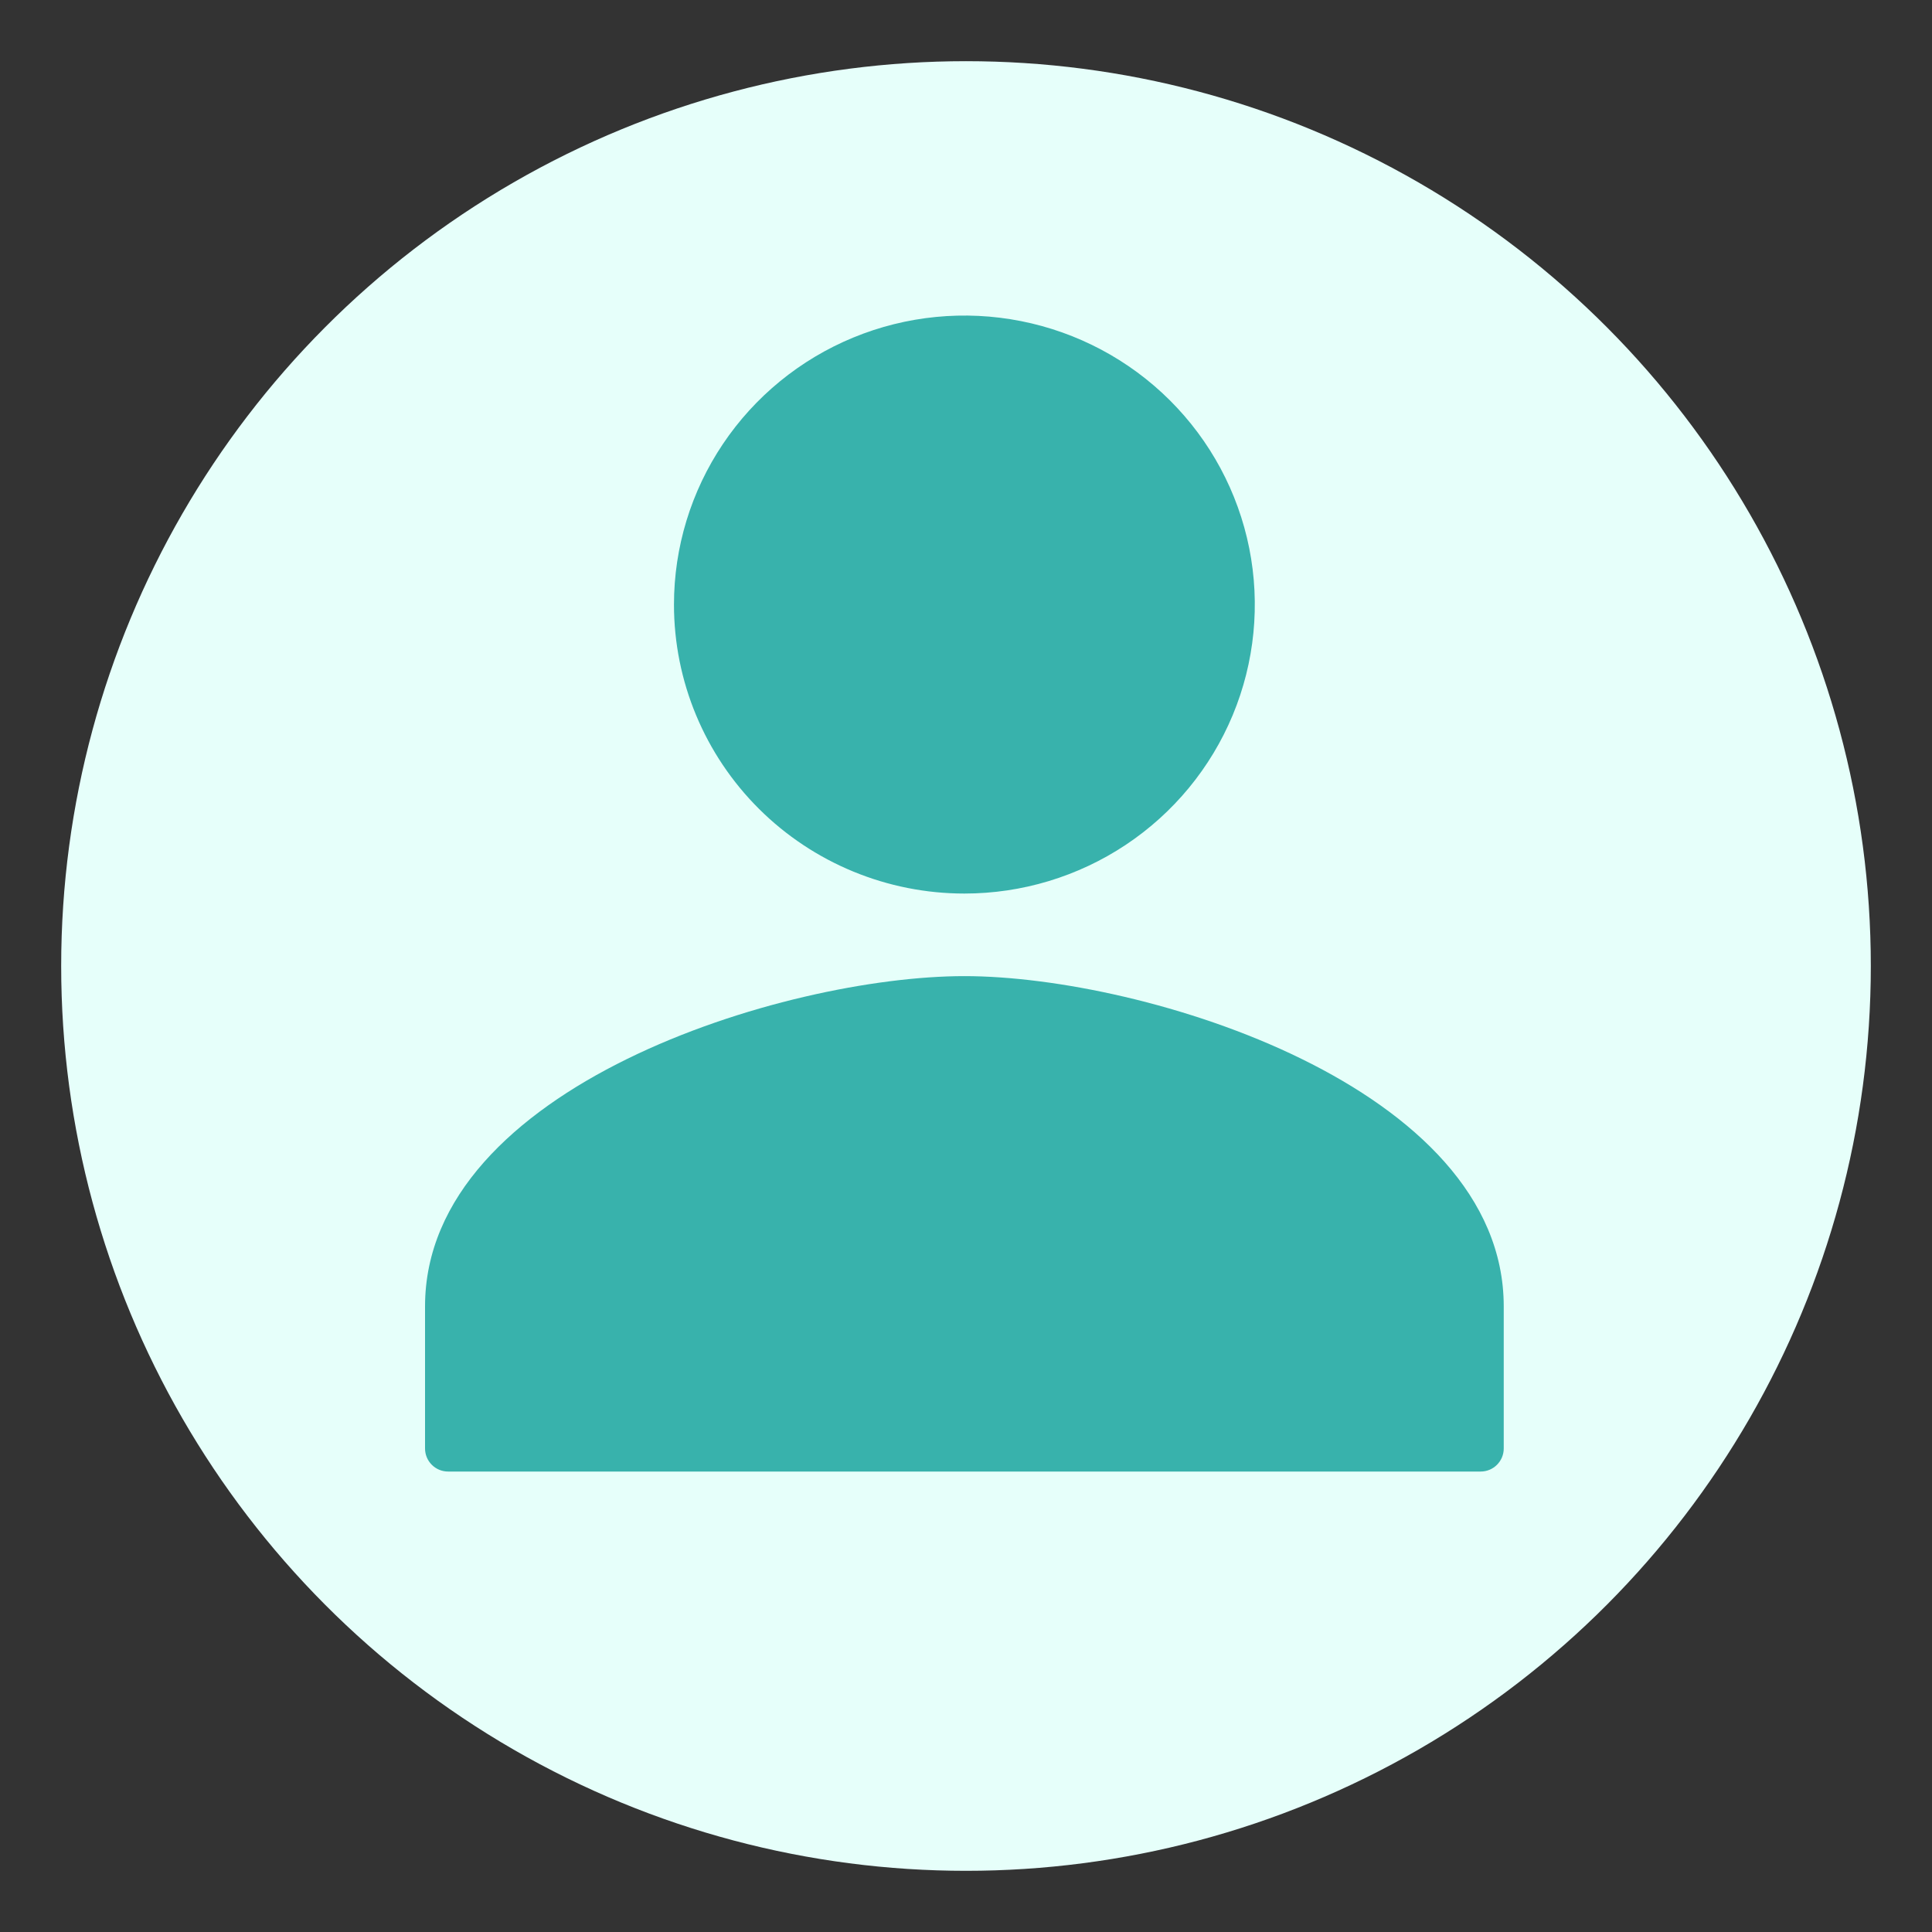
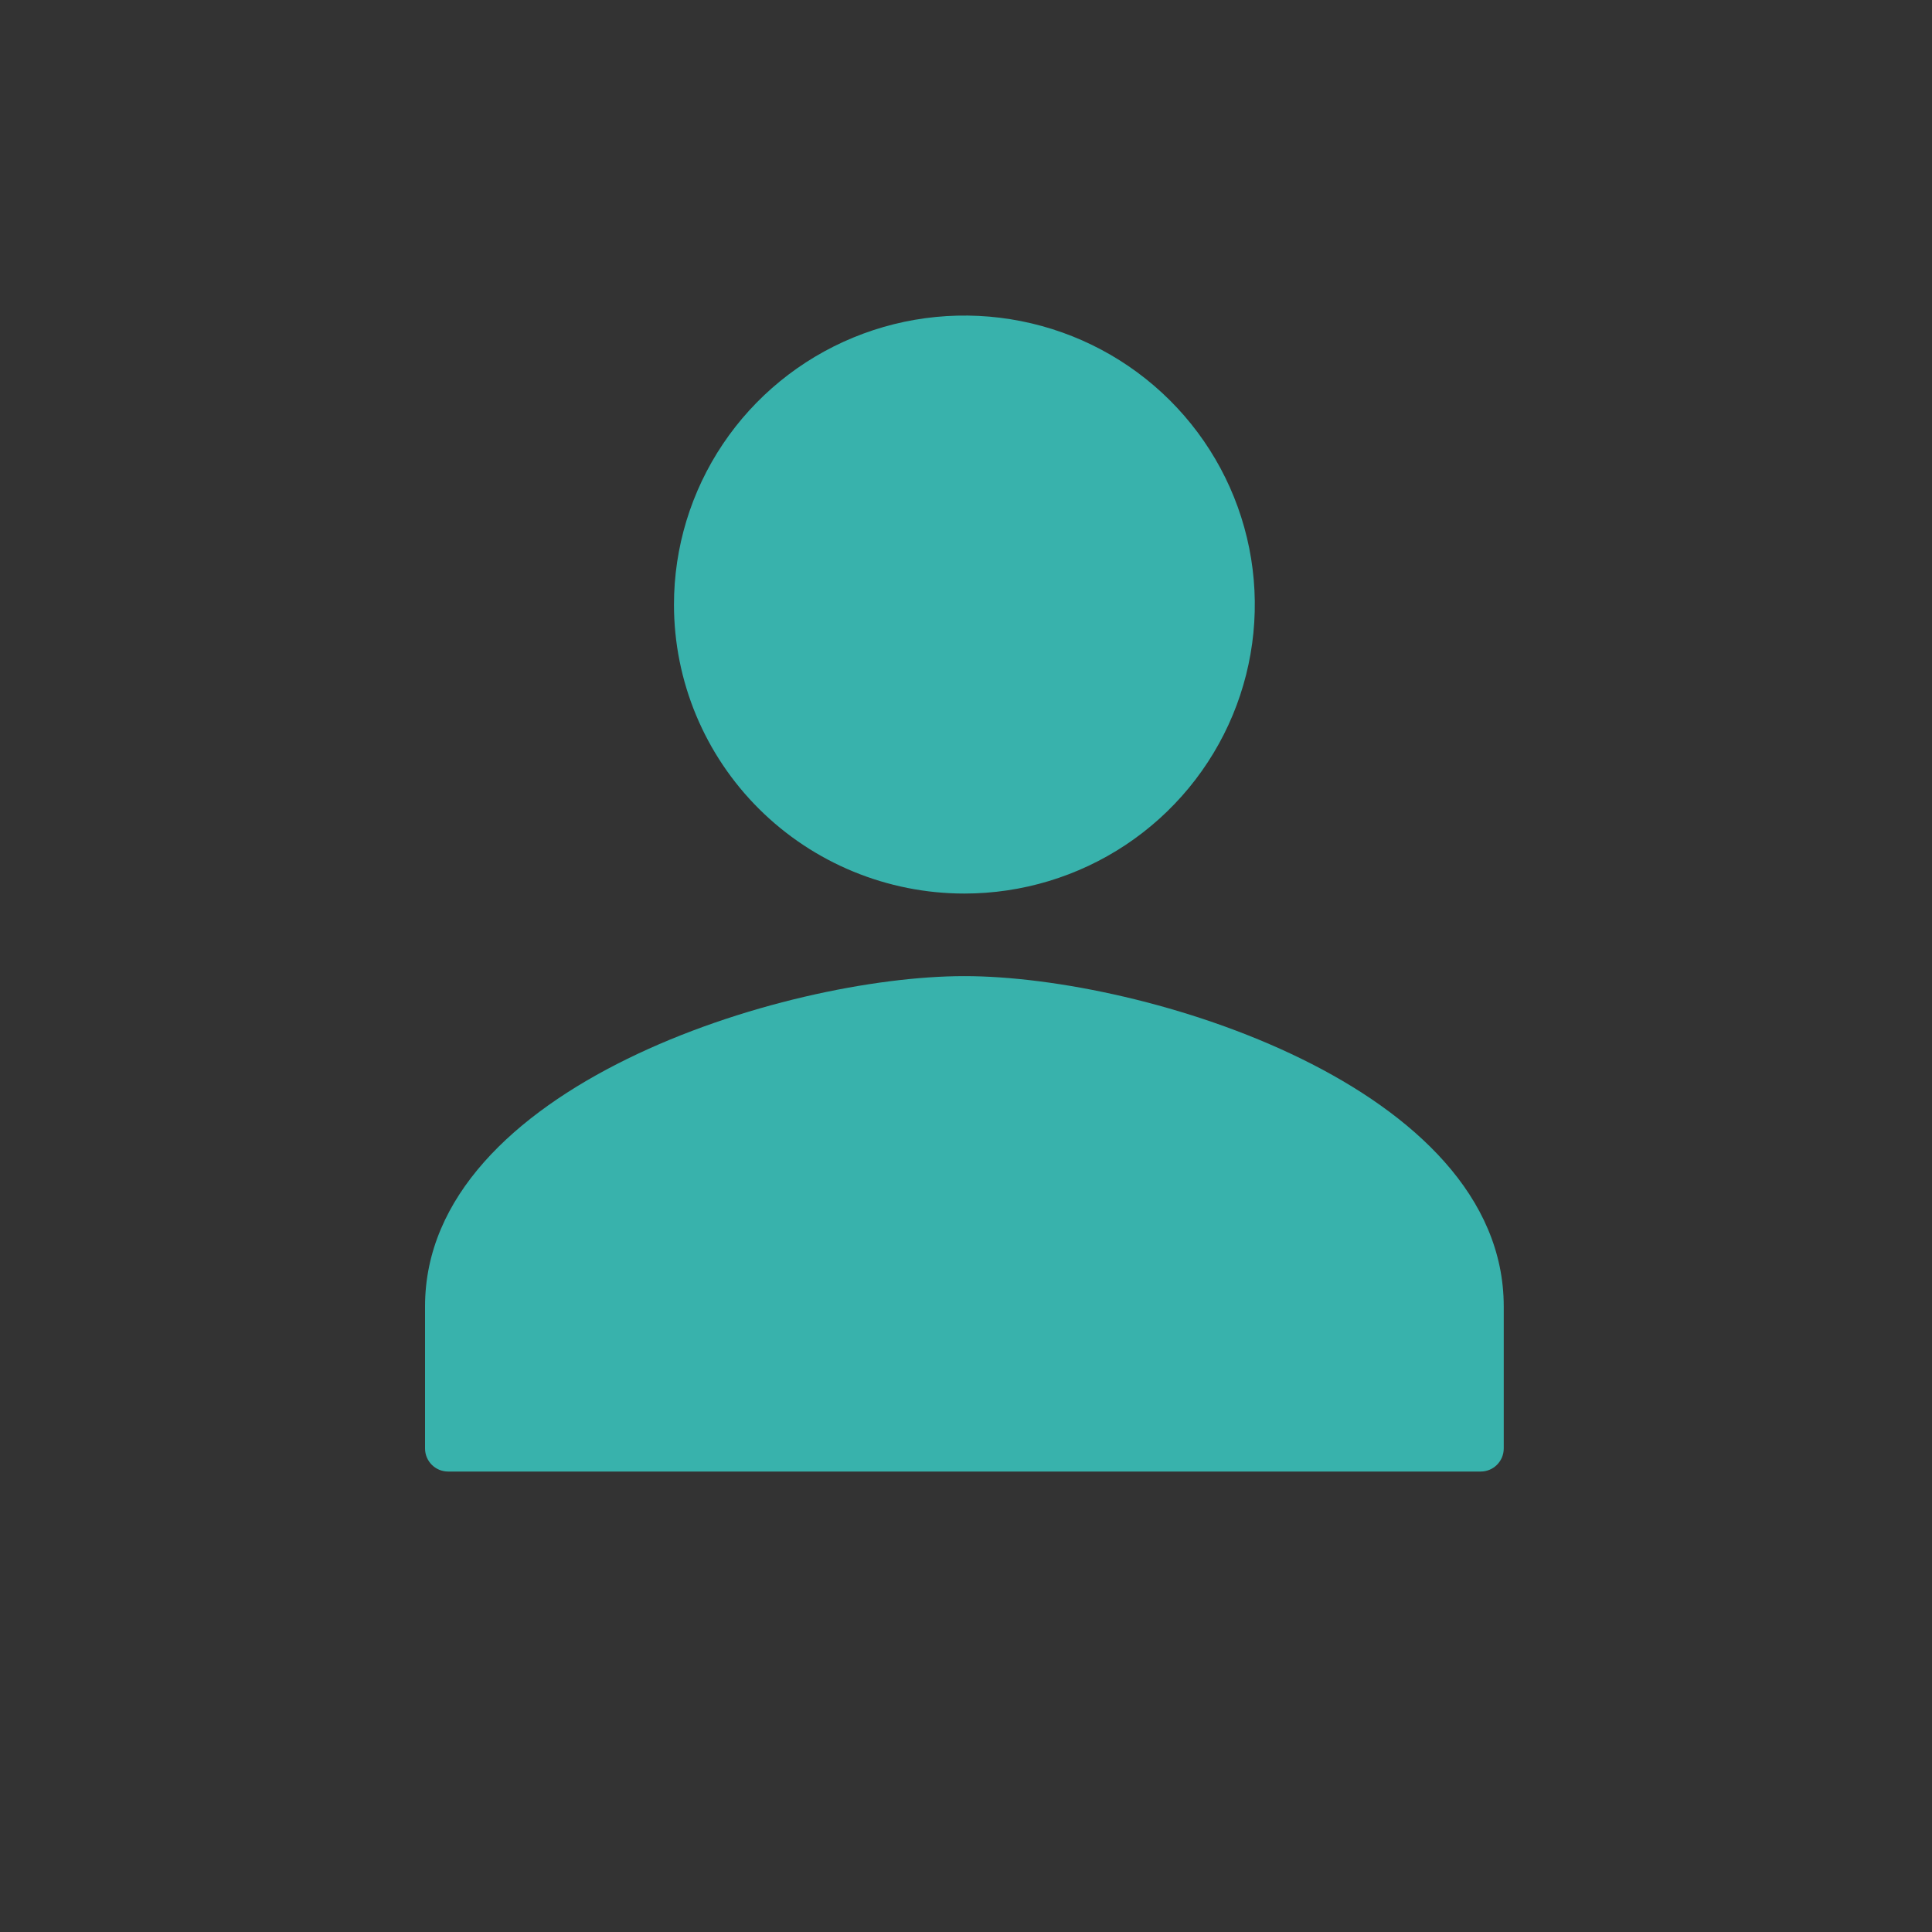
<svg xmlns="http://www.w3.org/2000/svg" width="600" height="600" viewBox="0 0 600 600" fill="none">
  <rect x="0" y="0" width="600" height="600" fill="#333333" stroke="none" />
-   <circle cx="300" cy="300" r="281" fill="#E6FFFA" />
  <path d="M299.5 277.5C317.338 277.5 334.776 272.236 349.608 262.374C364.44 252.513 376 238.496 382.827 222.096C389.653 205.696 391.439 187.65 387.959 170.241C384.479 152.831 375.889 136.839 363.276 124.287C350.662 111.735 334.591 103.188 317.096 99.725C299.6 96.261 281.465 98.039 264.985 104.832C248.504 111.625 234.418 123.128 224.508 137.888C214.597 152.647 209.308 169.999 209.308 187.75C209.308 211.553 218.81 234.381 235.724 251.213C252.639 268.044 275.58 277.5 299.5 277.5ZM299.5 303.143C243.597 303.143 132 337.504 132 405.714V449.837C132 453.793 135.207 457 139.163 457H459.837C463.793 457 467 453.793 467 449.837V405.714C467 337.504 355.403 303.143 299.5 303.143Z" fill="#38B2AC" />
</svg>